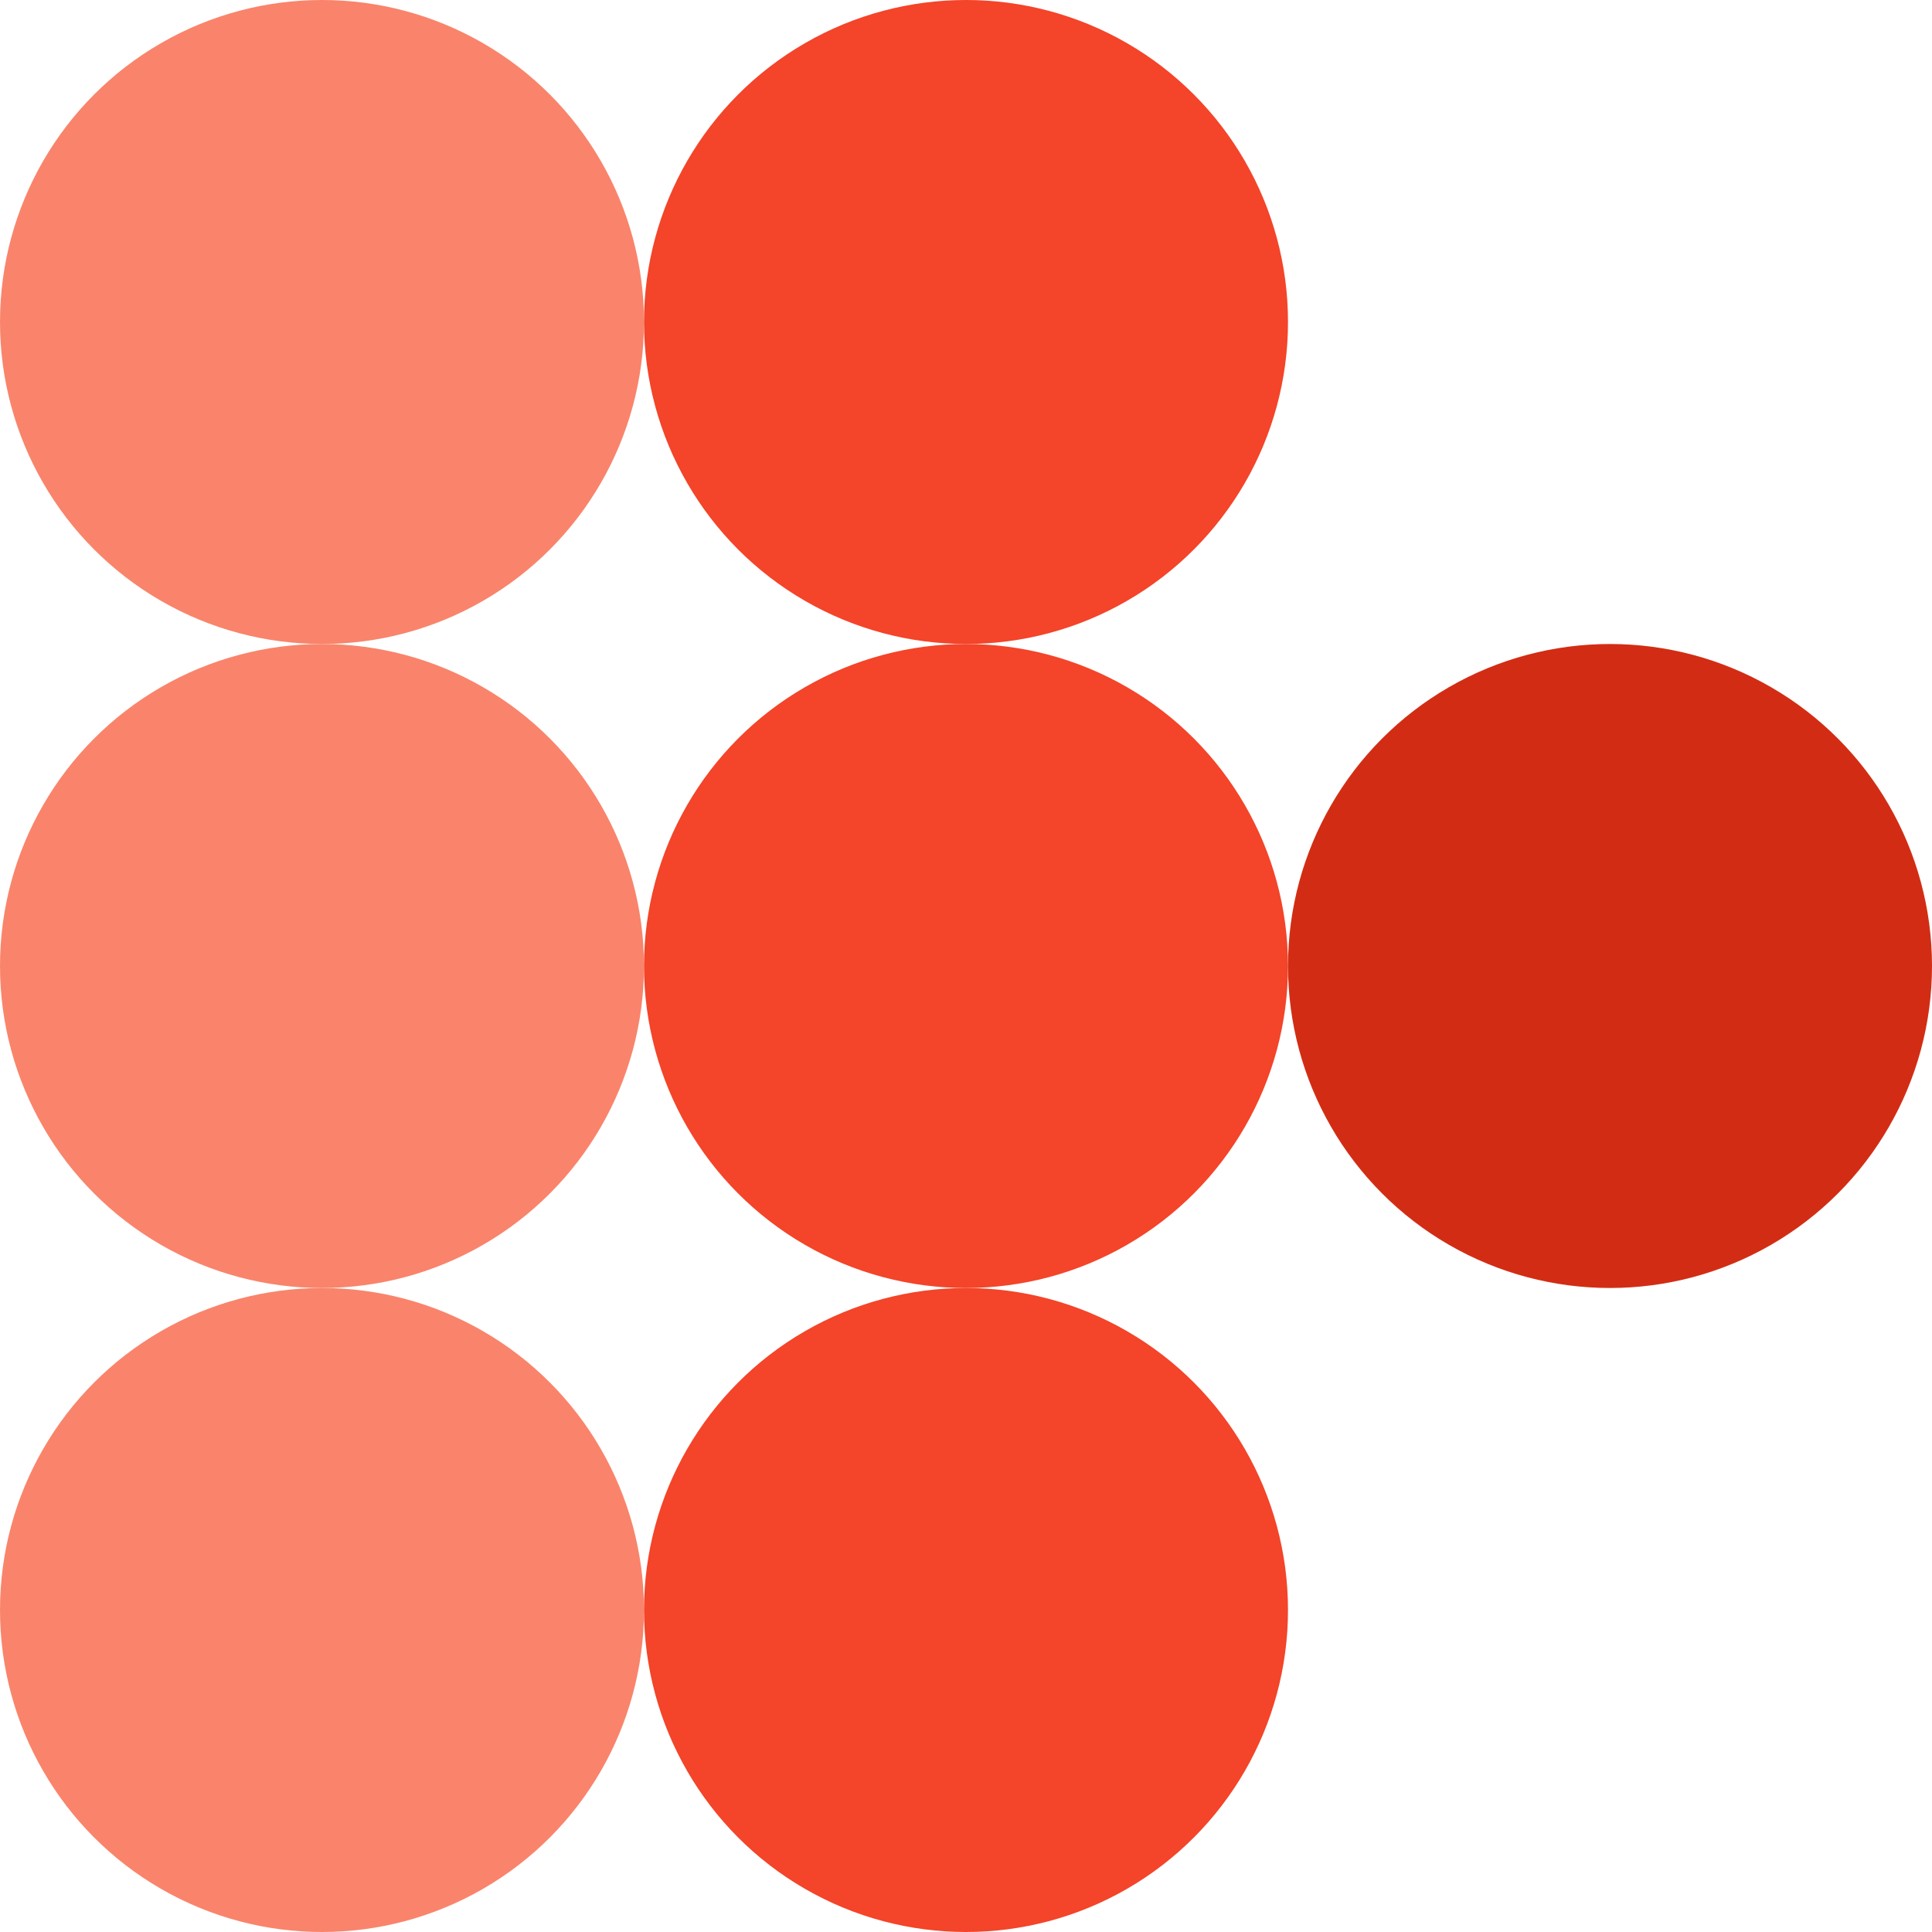
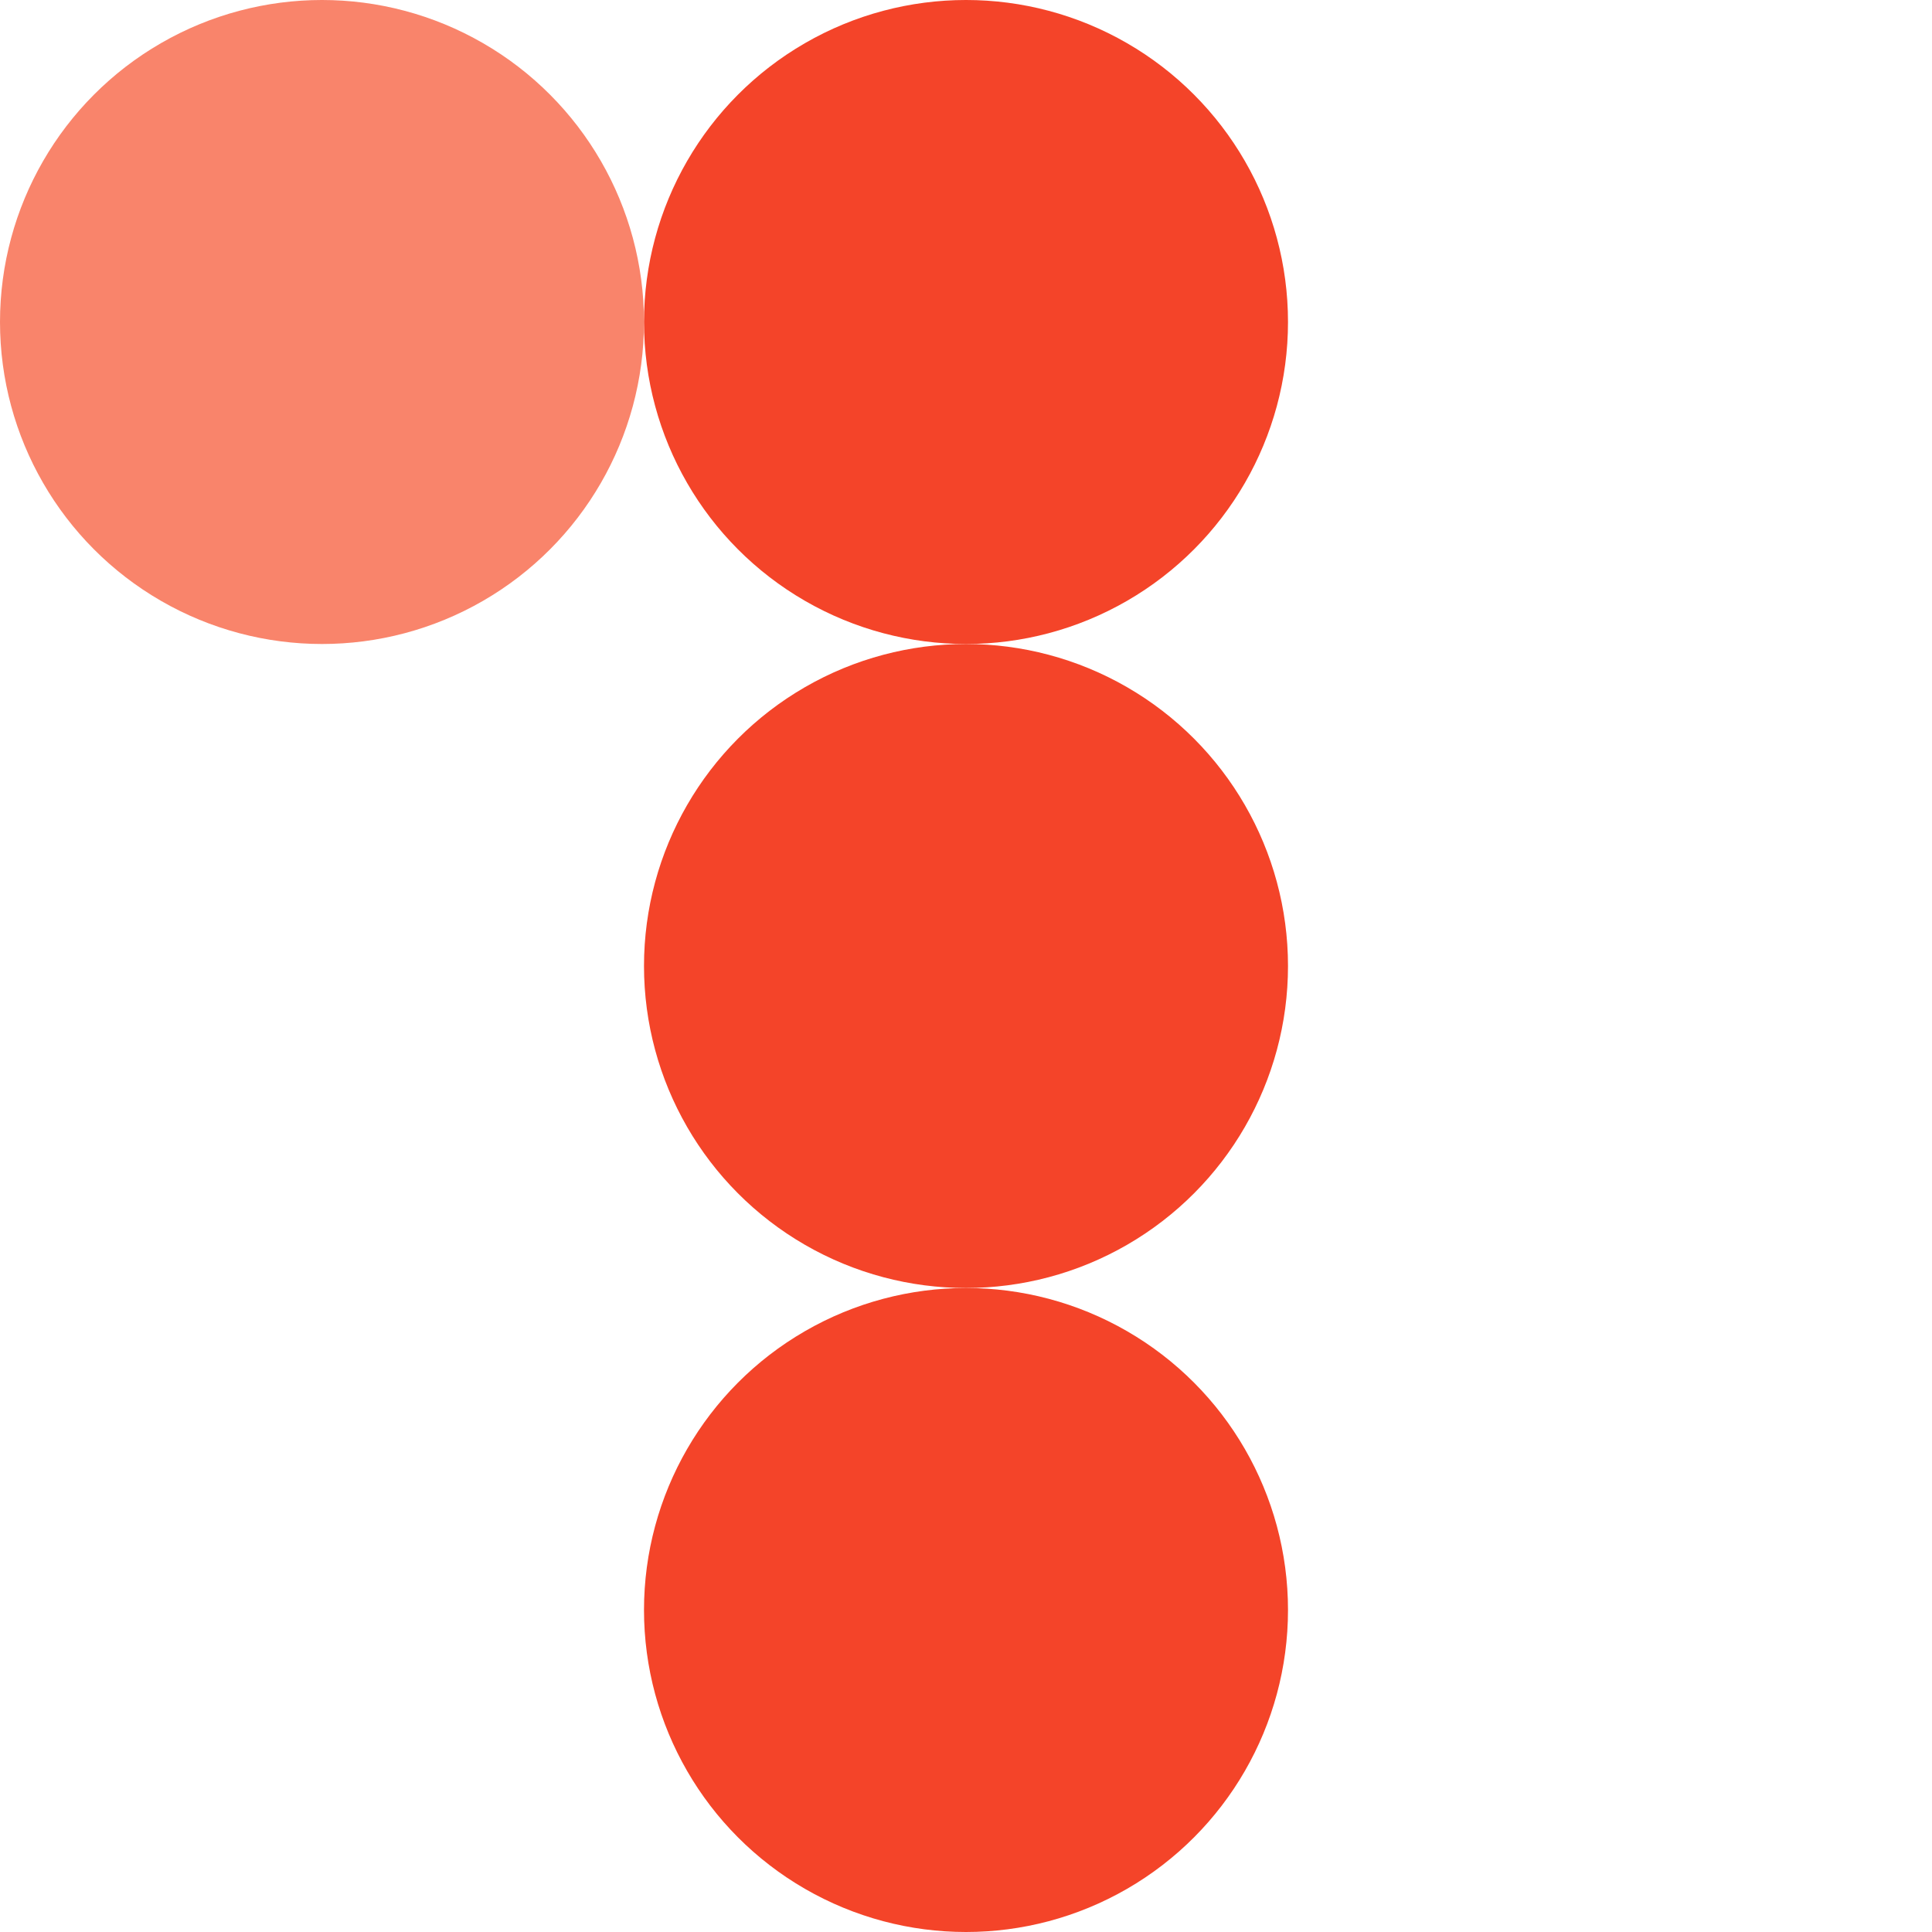
<svg xmlns="http://www.w3.org/2000/svg" width="24" height="24" viewBox="0 0 24 24" fill="none">
  <circle cx="4" cy="4" r="4" fill="#F9846B" />
  <circle cx="12" cy="4" r="4" fill="#F44429" />
-   <circle cx="4" cy="12" r="4" fill="#F9846B" />
  <circle cx="12" cy="12" r="4" fill="#F44429" />
-   <circle cx="20" cy="12" r="4" fill="#D22D14" />
-   <circle cx="4" cy="20" r="4" fill="#F9846B" />
  <circle cx="12" cy="20" r="4" fill="#F44429" />
</svg>